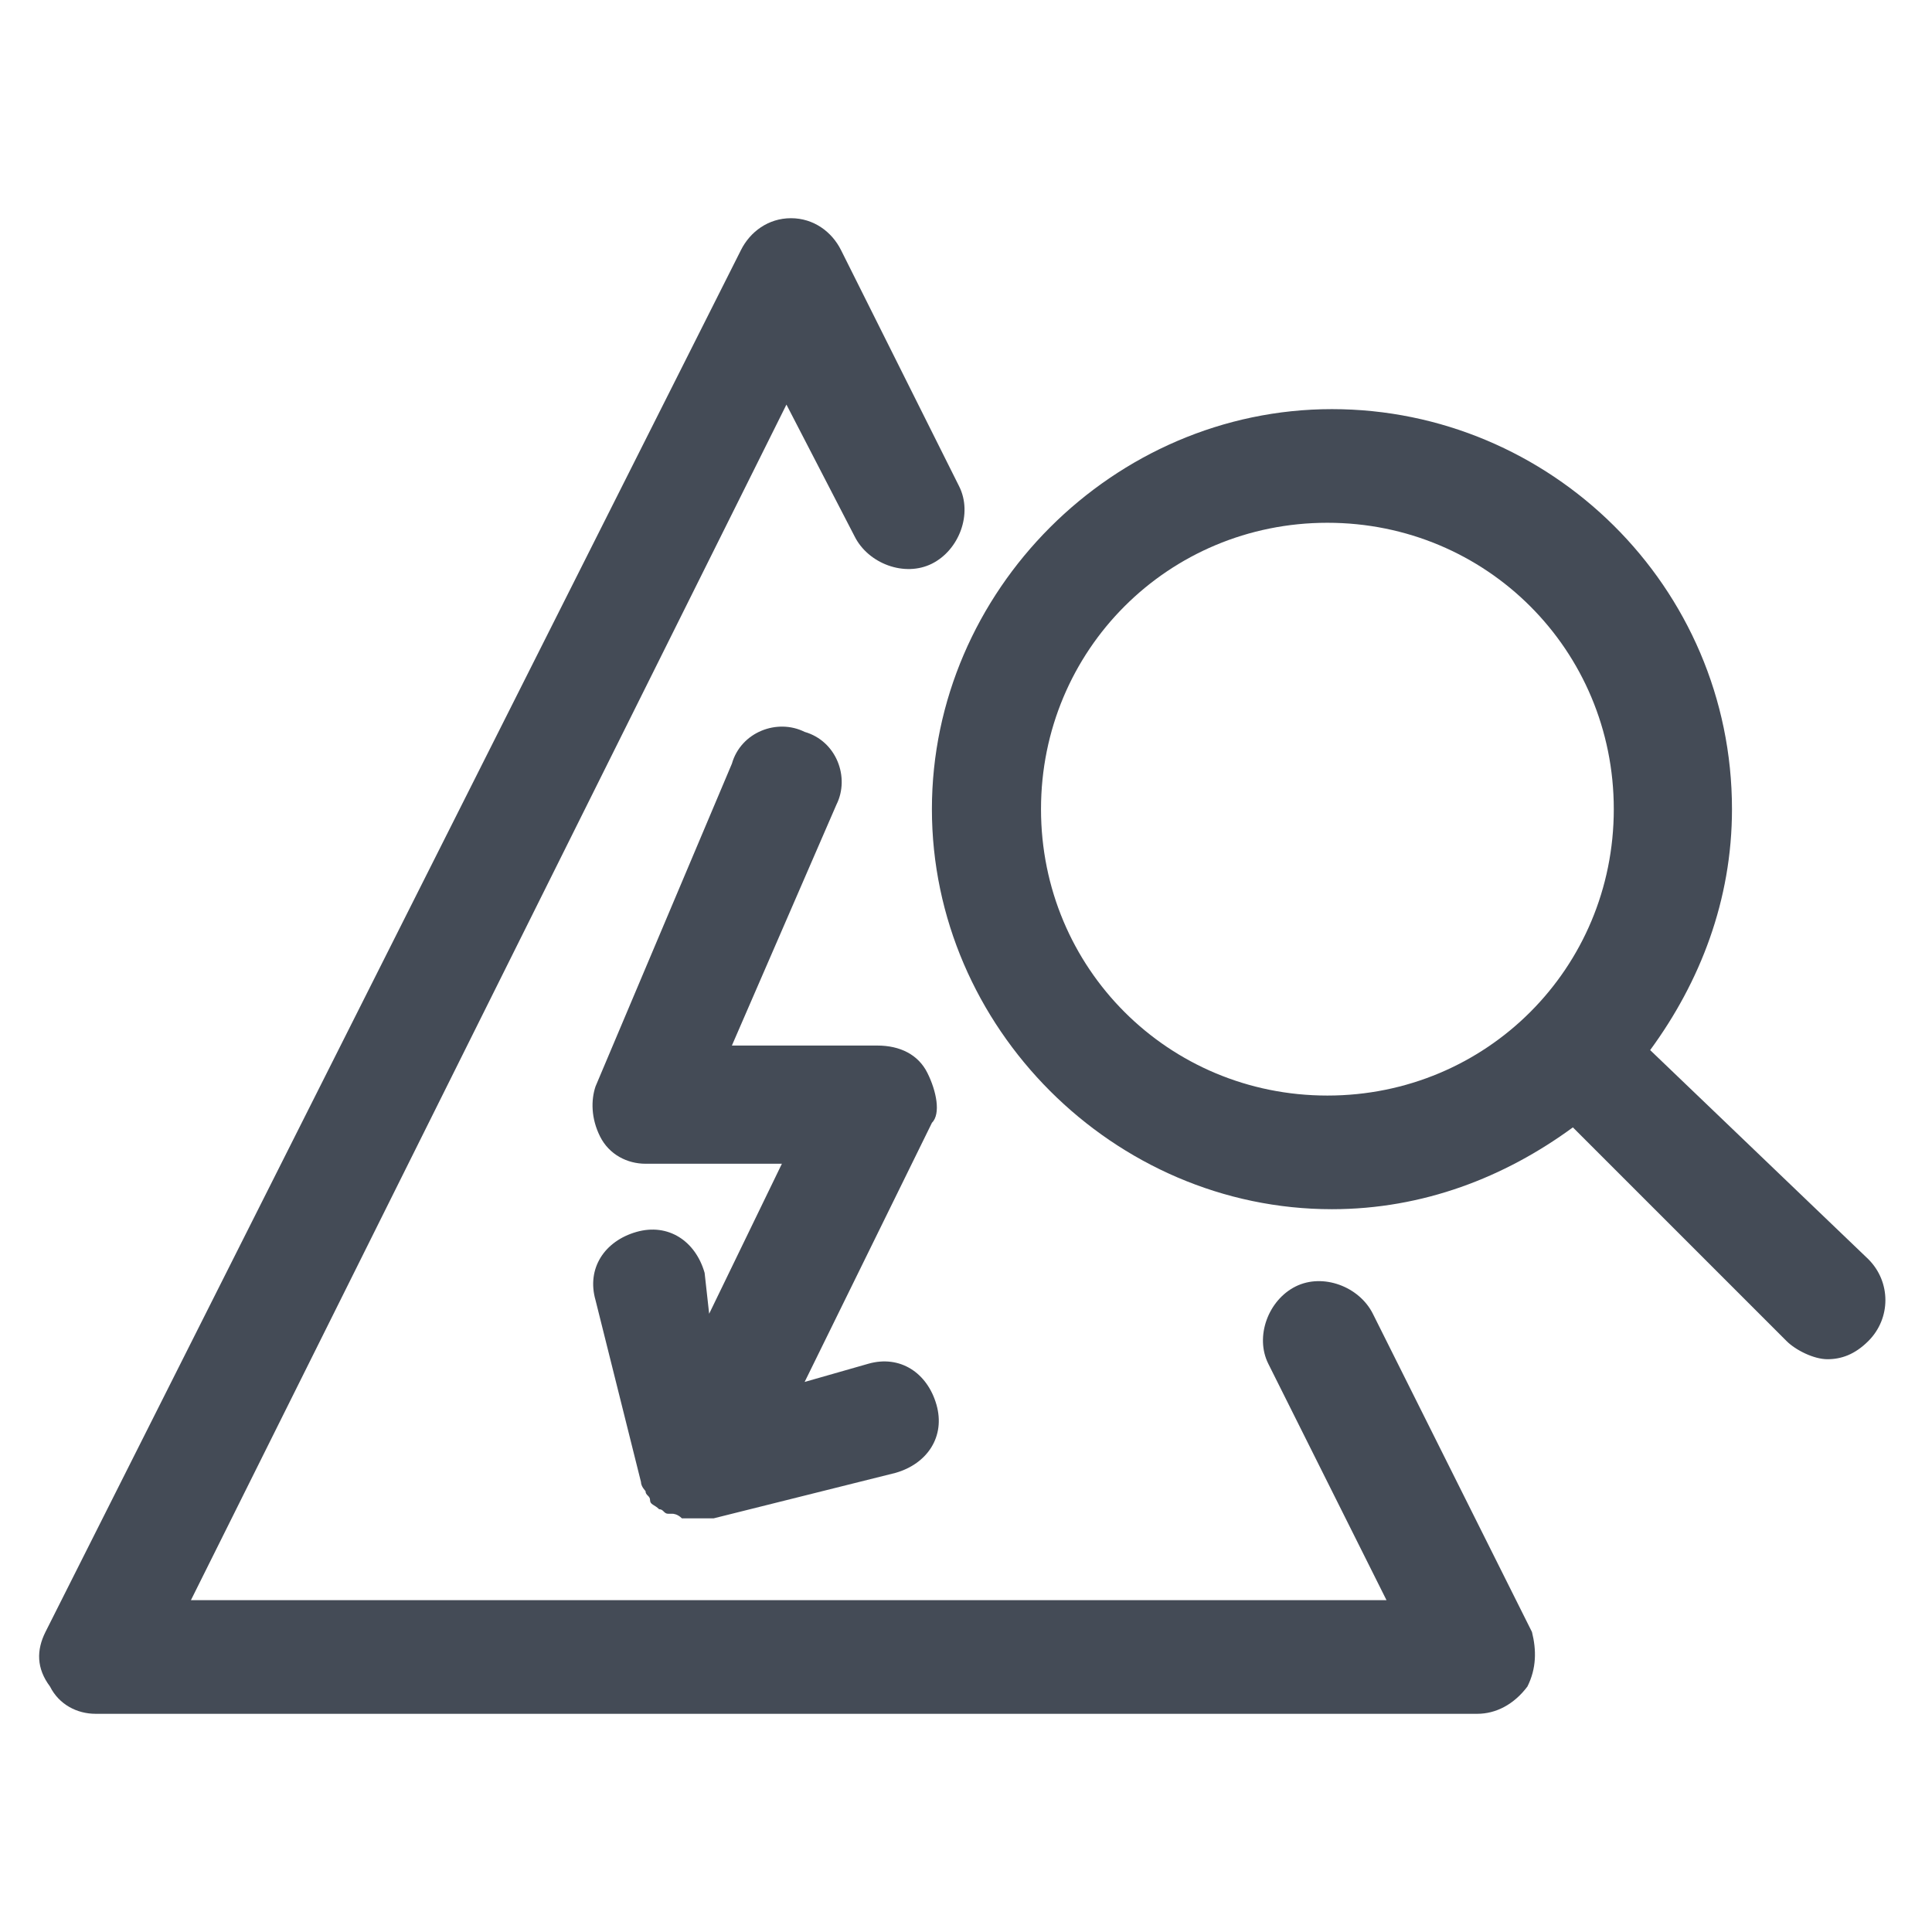
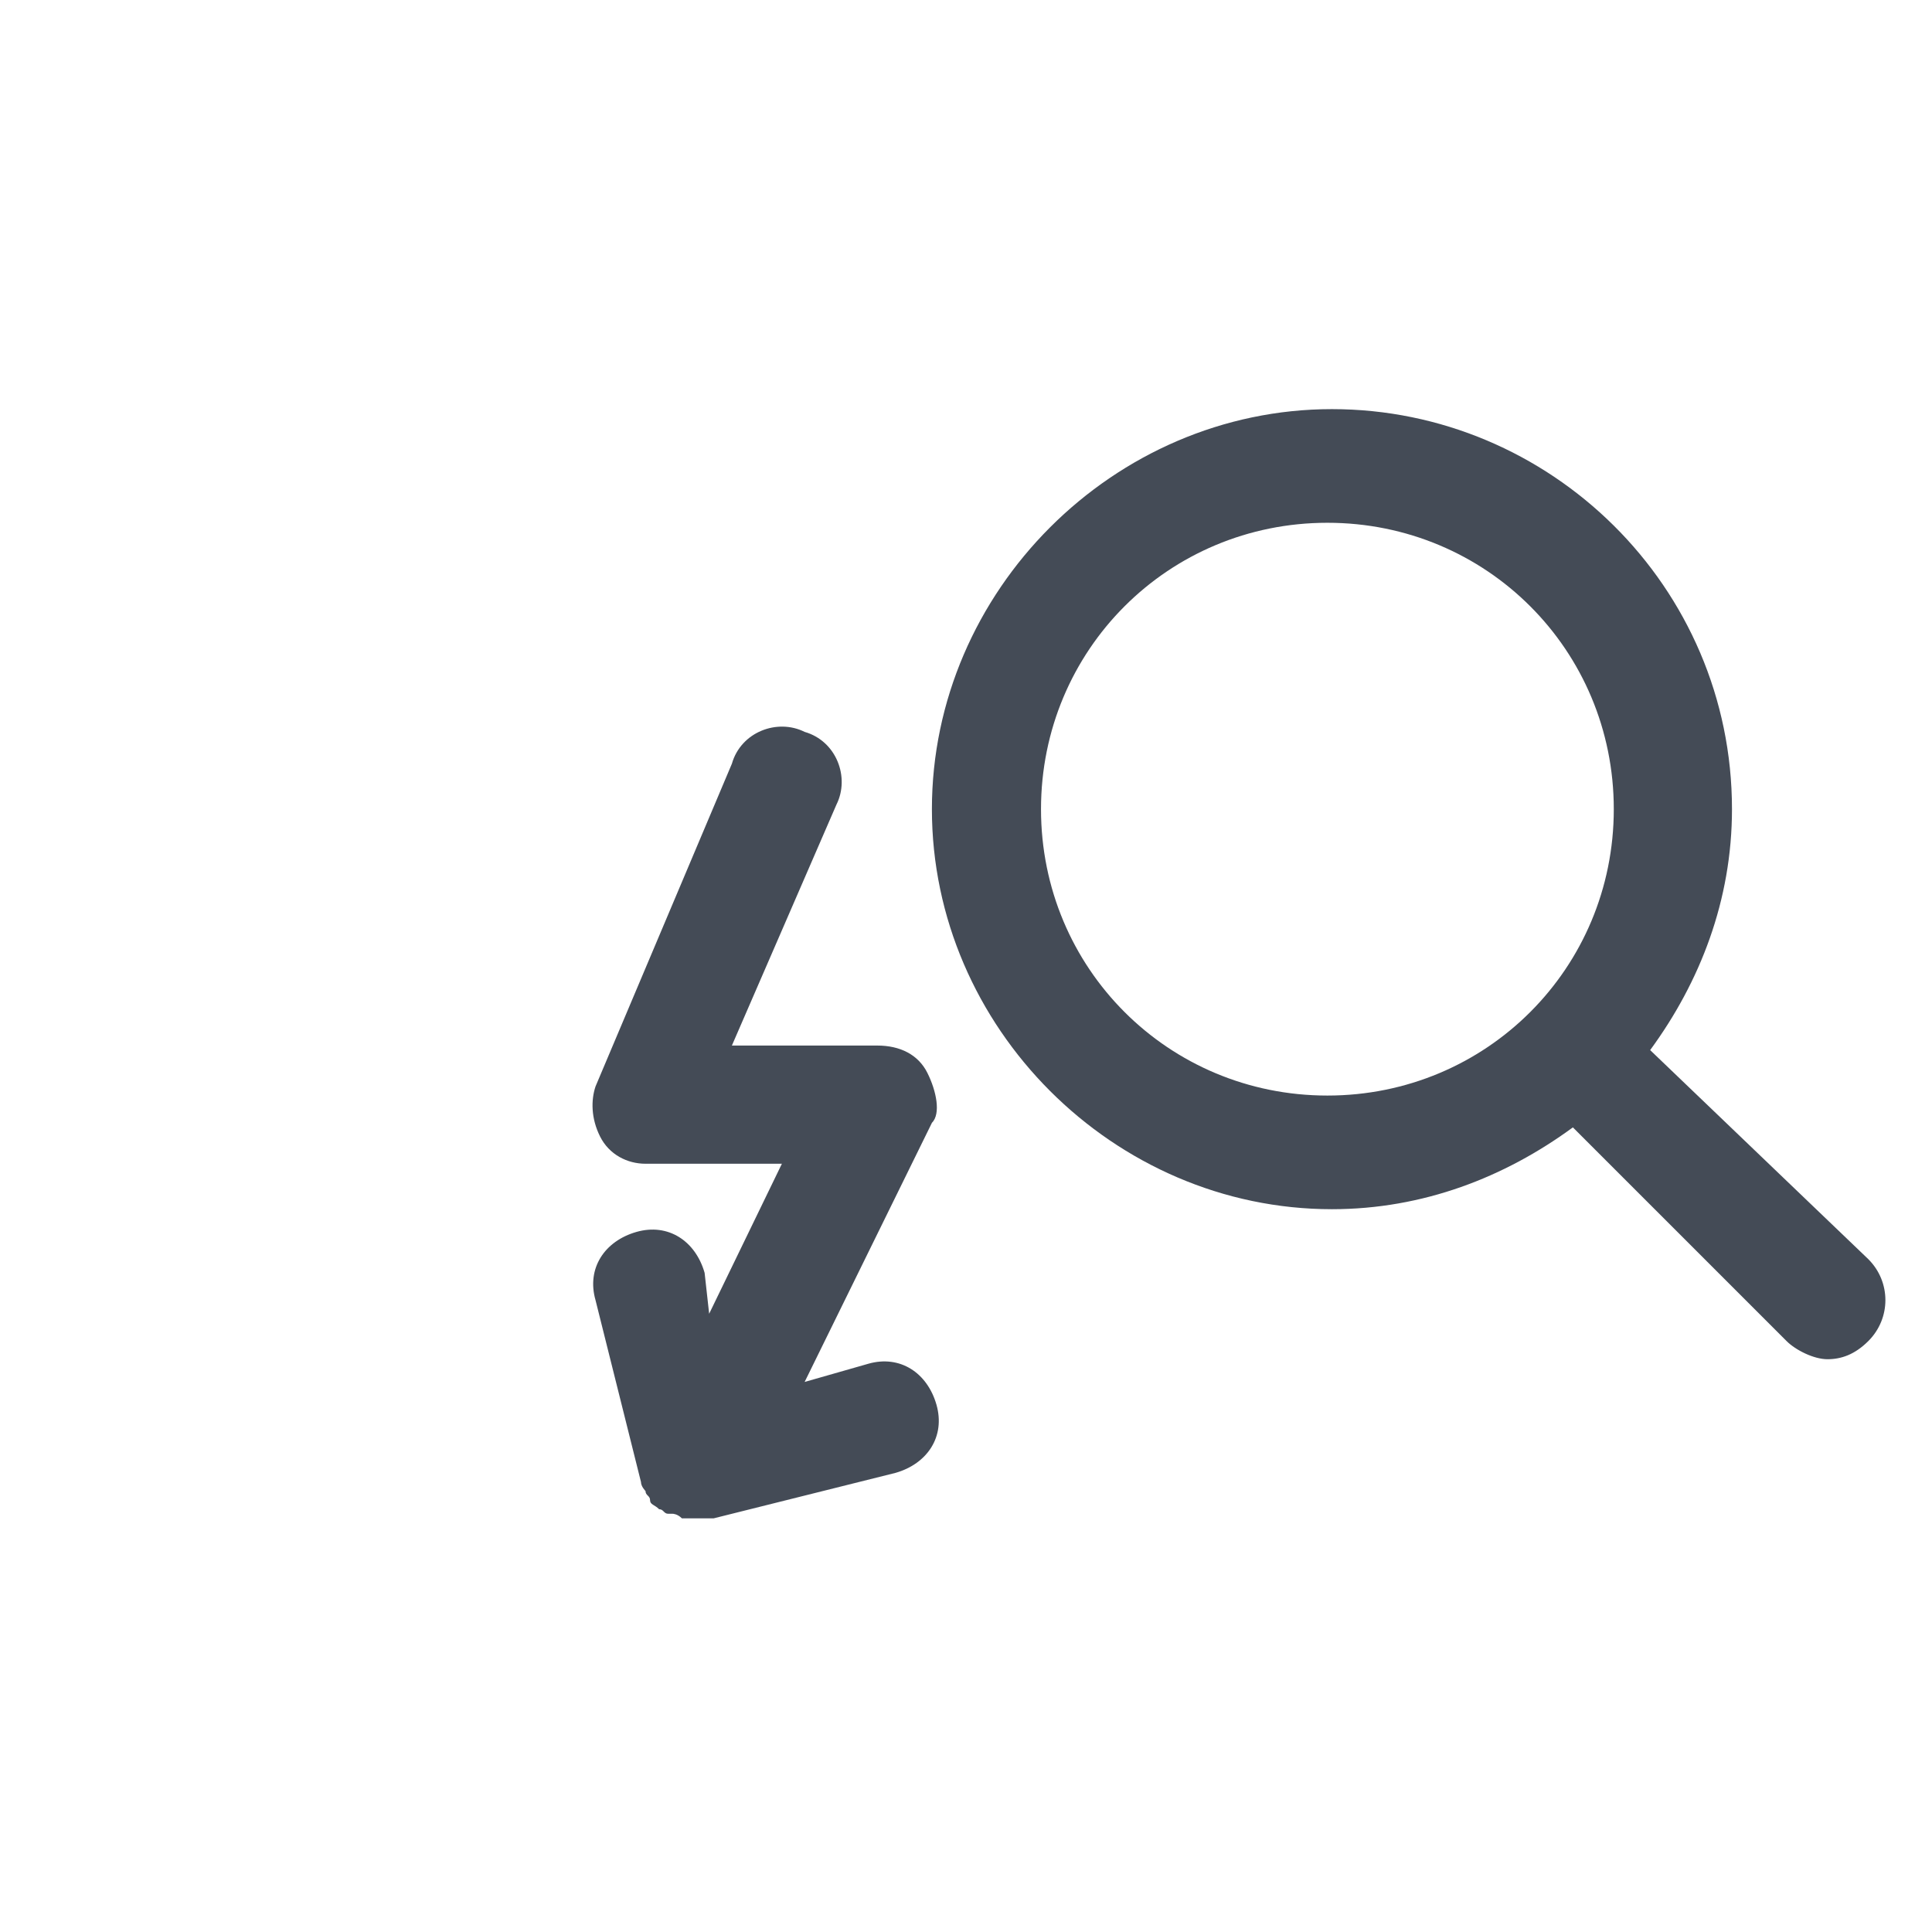
<svg xmlns="http://www.w3.org/2000/svg" version="1.1" id="Layer_1" x="0px" y="0px" viewBox="0 0 42.5 42.5" style="enable-background:new 0 0 42.5 42.5;" xml:space="preserve">
  <style type="text/css">
	.st0{fill:#444B56;}
</style>
  <g>
-     <path class="st0" d="M2.1,37.7h30.4c0.4,0,0.8-0.2,1.1-0.6c0.2-0.4,0.2-0.8,0.1-1.2l-3.5-7c-0.3-0.6-1.1-0.9-1.7-0.6   s-0.9,1.1-0.6,1.7l2.6,5.2H4.2L17.3,8.9l1.5,2.9c0.3,0.6,1.1,0.9,1.7,0.6c0.6-0.3,0.9-1.1,0.6-1.7l-2.6-5.2   c-0.2-0.4-0.6-0.7-1.1-0.7s-0.9,0.3-1.1,0.7L1,35.9c-0.2,0.4-0.2,0.8,0.1,1.2C1.3,37.5,1.7,37.7,2.1,37.7z" />
    <path class="st0" d="M20.4,23.6c-0.2-0.4-0.6-0.6-1.1-0.6h-3.2l2.3-5.3c0.3-0.6,0-1.4-0.7-1.6c-0.6-0.3-1.4,0-1.6,0.7l-3,7.1   C13,24.2,13,24.6,13.2,25s0.6,0.6,1,0.6h3l-1.6,3.3L15.5,28c-0.2-0.7-0.8-1.1-1.5-0.9s-1.1,0.8-0.9,1.5l1,4l0,0   c0,0.1,0.1,0.2,0.1,0.2c0,0.1,0.1,0.1,0.1,0.2c0,0.1,0.1,0.1,0.2,0.2c0.1,0,0.1,0.1,0.2,0.1c0,0,0,0,0.1,0l0,0c0,0,0.1,0,0.2,0.1   h0.1c0.1,0,0.2,0,0.3,0l0,0l0,0c0.1,0,0.2,0,0.3,0l4-1c0.7-0.2,1.1-0.8,0.9-1.5s-0.8-1.1-1.5-0.9l-1.4,0.4l2.8-5.7   C20.7,24.5,20.6,24,20.4,23.6z" />
    <path class="st0" d="M36.3,23.1c1.1-1.5,1.8-3.3,1.8-5.3c0-4.9-4-8.8-8.8-8.8s-8.8,4-8.8,8.8s4,8.8,8.8,8.8c2,0,3.8-0.7,5.3-1.8   l4.7,4.7c0.2,0.2,0.6,0.4,0.9,0.4s0.6-0.1,0.9-0.4c0.5-0.5,0.5-1.3,0-1.8L36.3,23.1z M22.9,17.8c0-3.5,2.8-6.3,6.3-6.3   s6.3,2.8,6.3,6.3s-2.8,6.3-6.3,6.3S22.9,21.3,22.9,17.8z" />
  </g>
</svg>